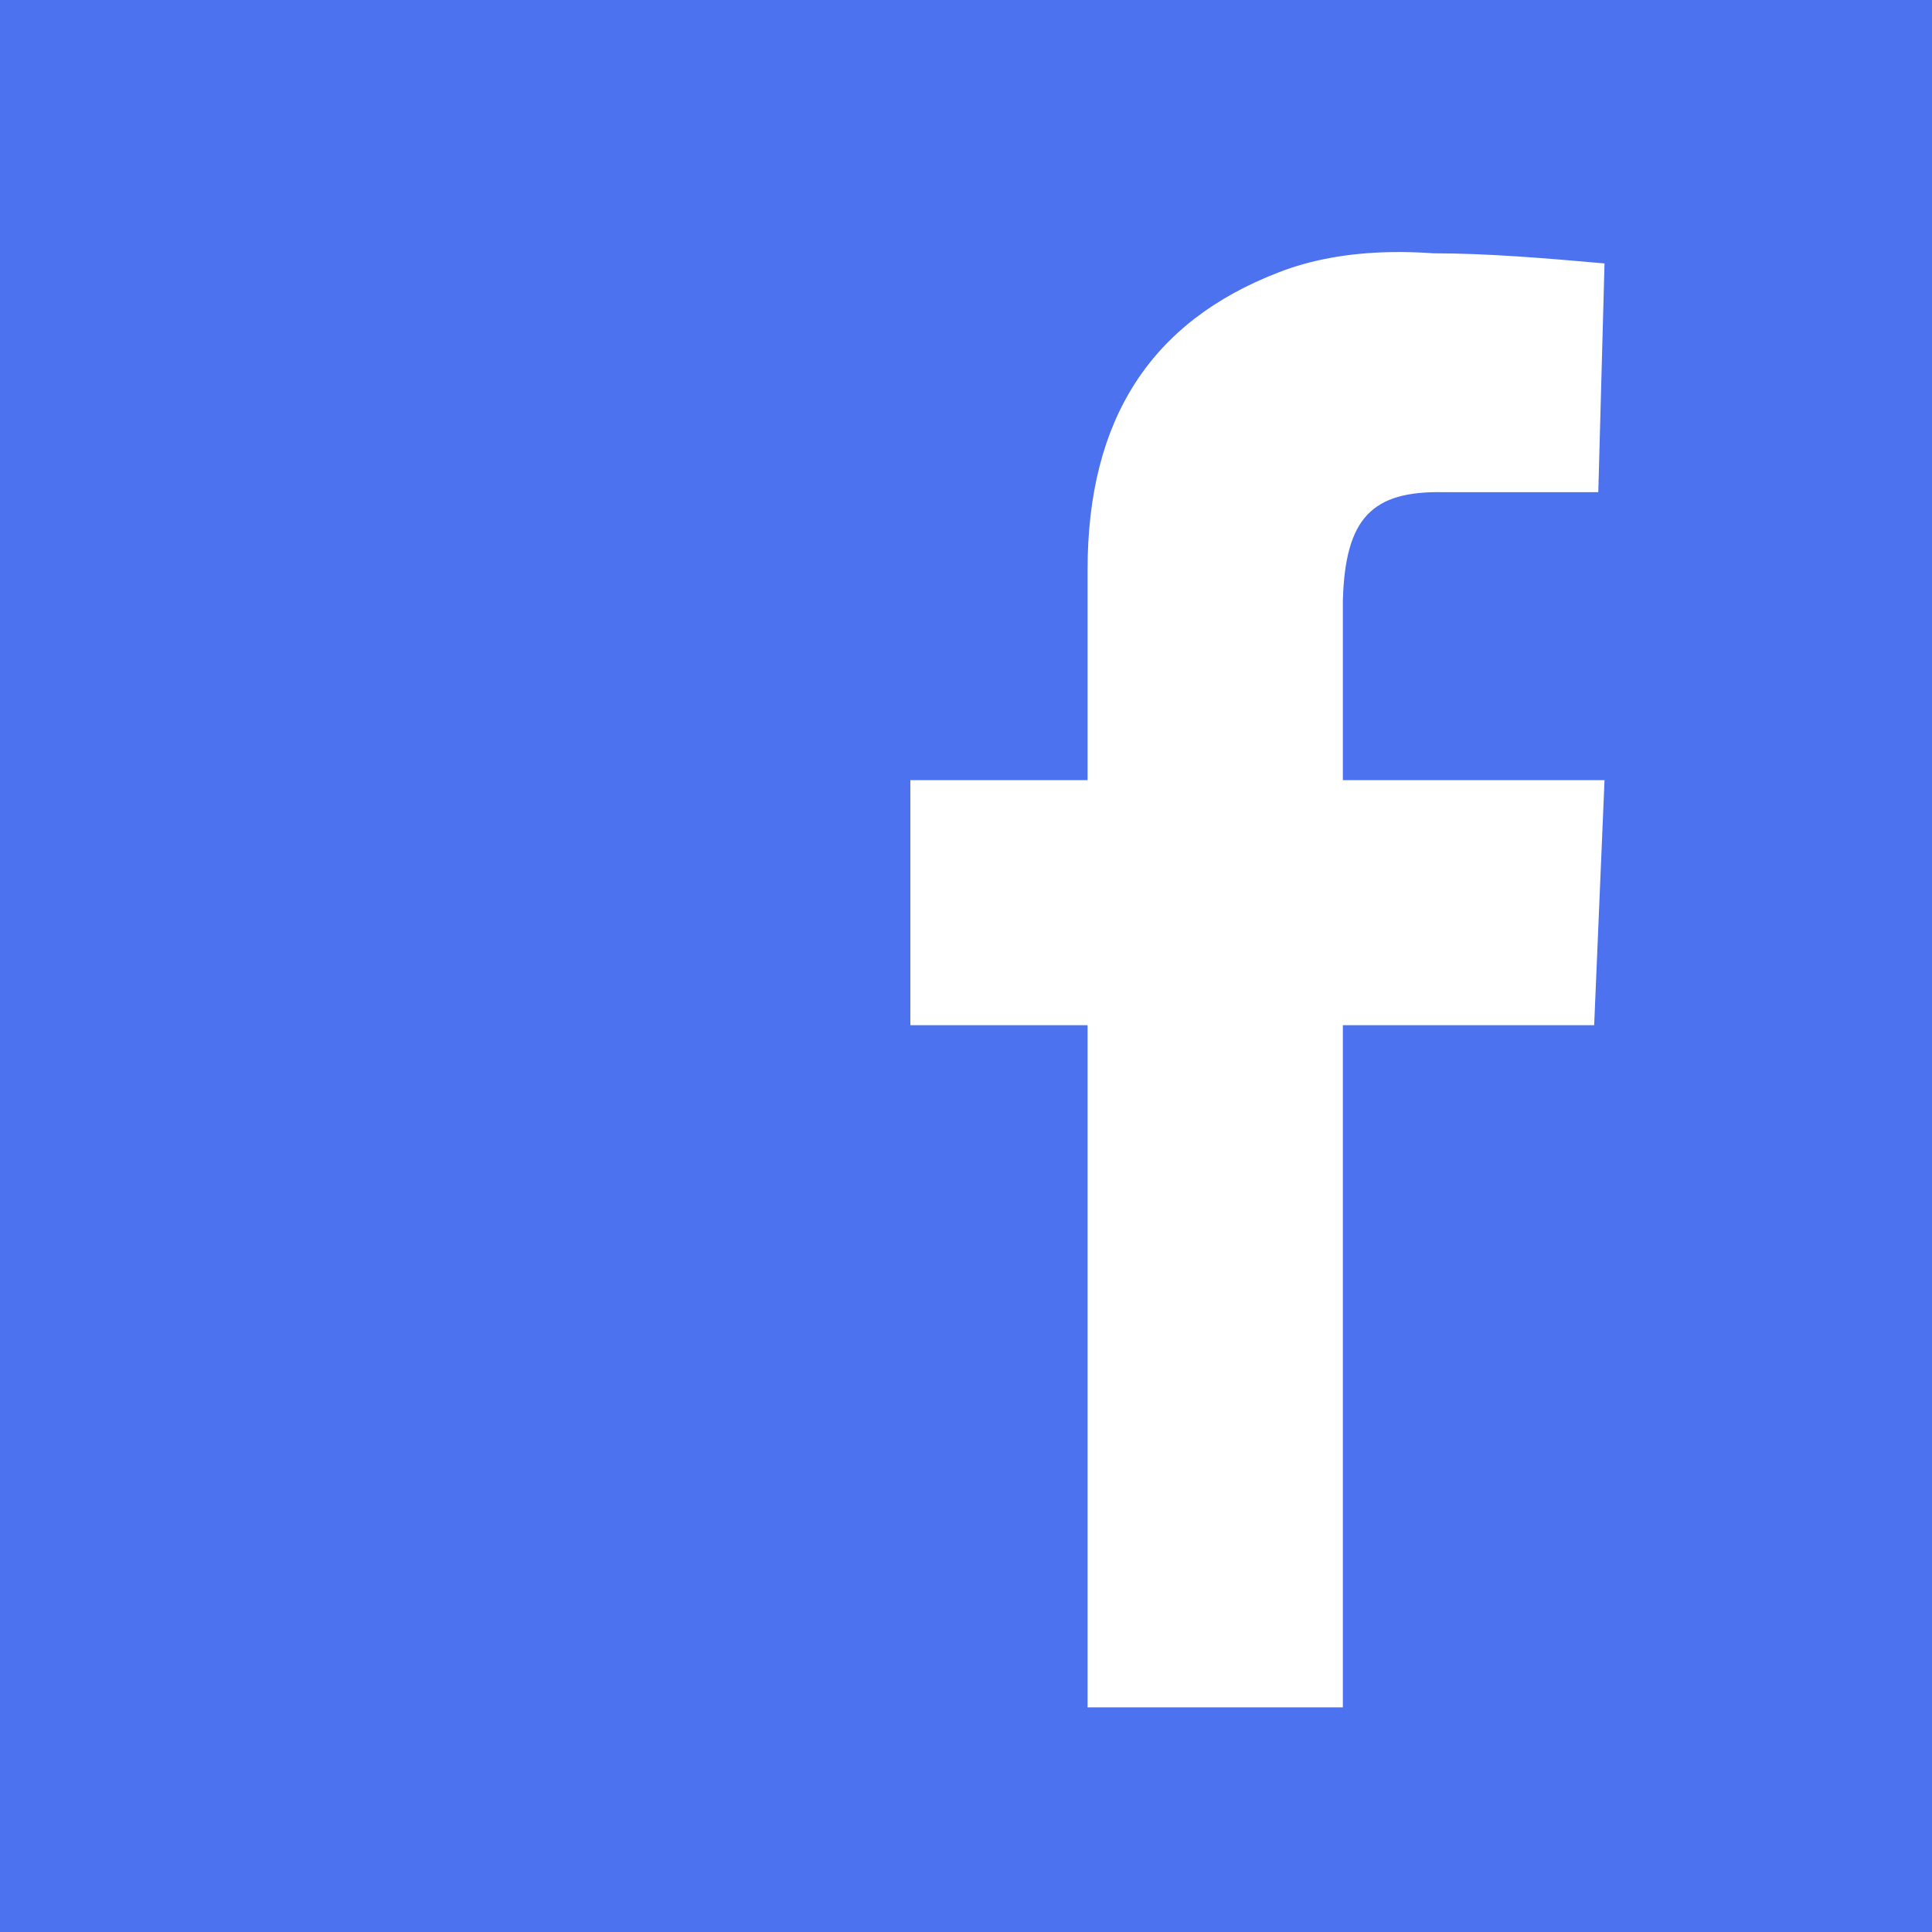
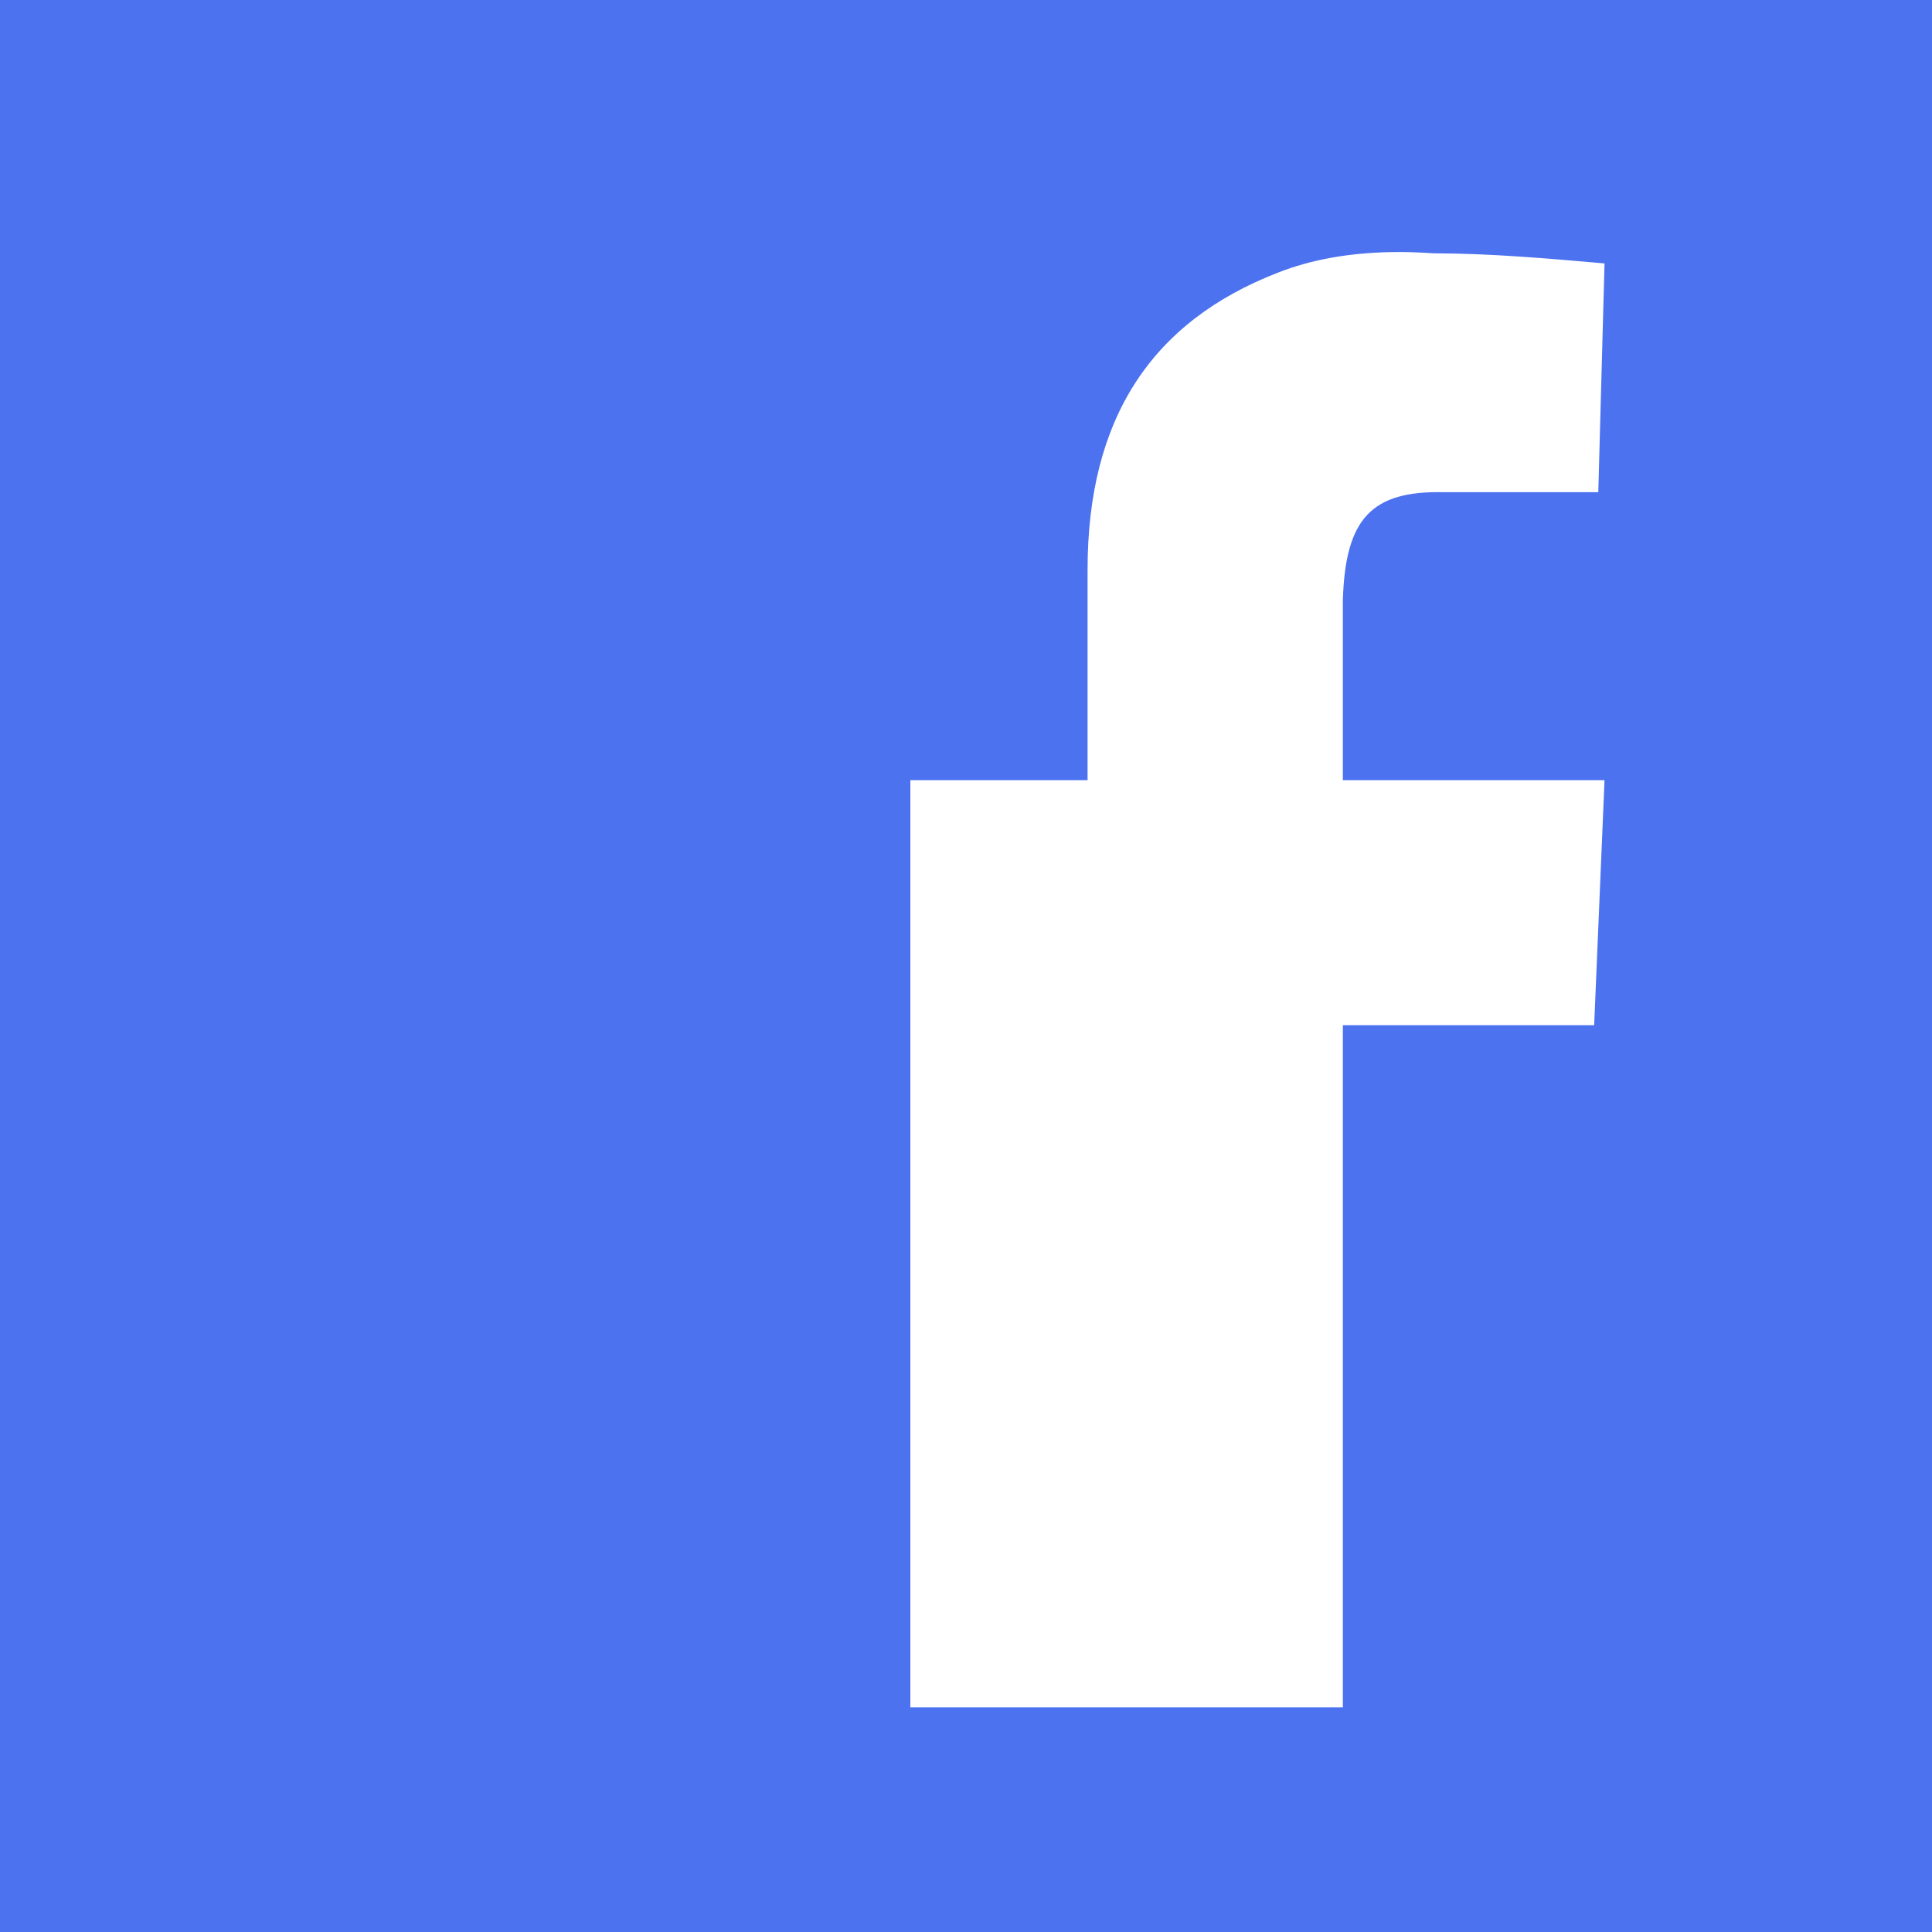
<svg xmlns="http://www.w3.org/2000/svg" width="66" height="66" viewBox="0 0 66 66" fill="none">
-   <path d="M0 0V66H66V0H0ZM47.478 8.613C47.957 8.602 48.456 8.618 48.972 8.653C50.868 8.655 52.849 8.826 54.813 8.999L54.6 16.814H49.323C46.848 16.759 45.955 17.72 45.874 20.512V26.651H54.813L54.459 35.022H45.874V58.326H37.153V35.022H31.099V26.651H37.153V19.465C37.153 14.283 39.344 10.985 43.659 9.313C44.767 8.877 46.04 8.643 47.478 8.613Z" fill="#4C72F0" />
+   <path d="M0 0V66H66V0H0ZM47.478 8.613C47.957 8.602 48.456 8.618 48.972 8.653C50.868 8.655 52.849 8.826 54.813 8.999L54.6 16.814H49.323C46.848 16.759 45.955 17.72 45.874 20.512V26.651H54.813L54.459 35.022H45.874V58.326H37.153H31.099V26.651H37.153V19.465C37.153 14.283 39.344 10.985 43.659 9.313C44.767 8.877 46.04 8.643 47.478 8.613Z" fill="#4C72F0" />
</svg>